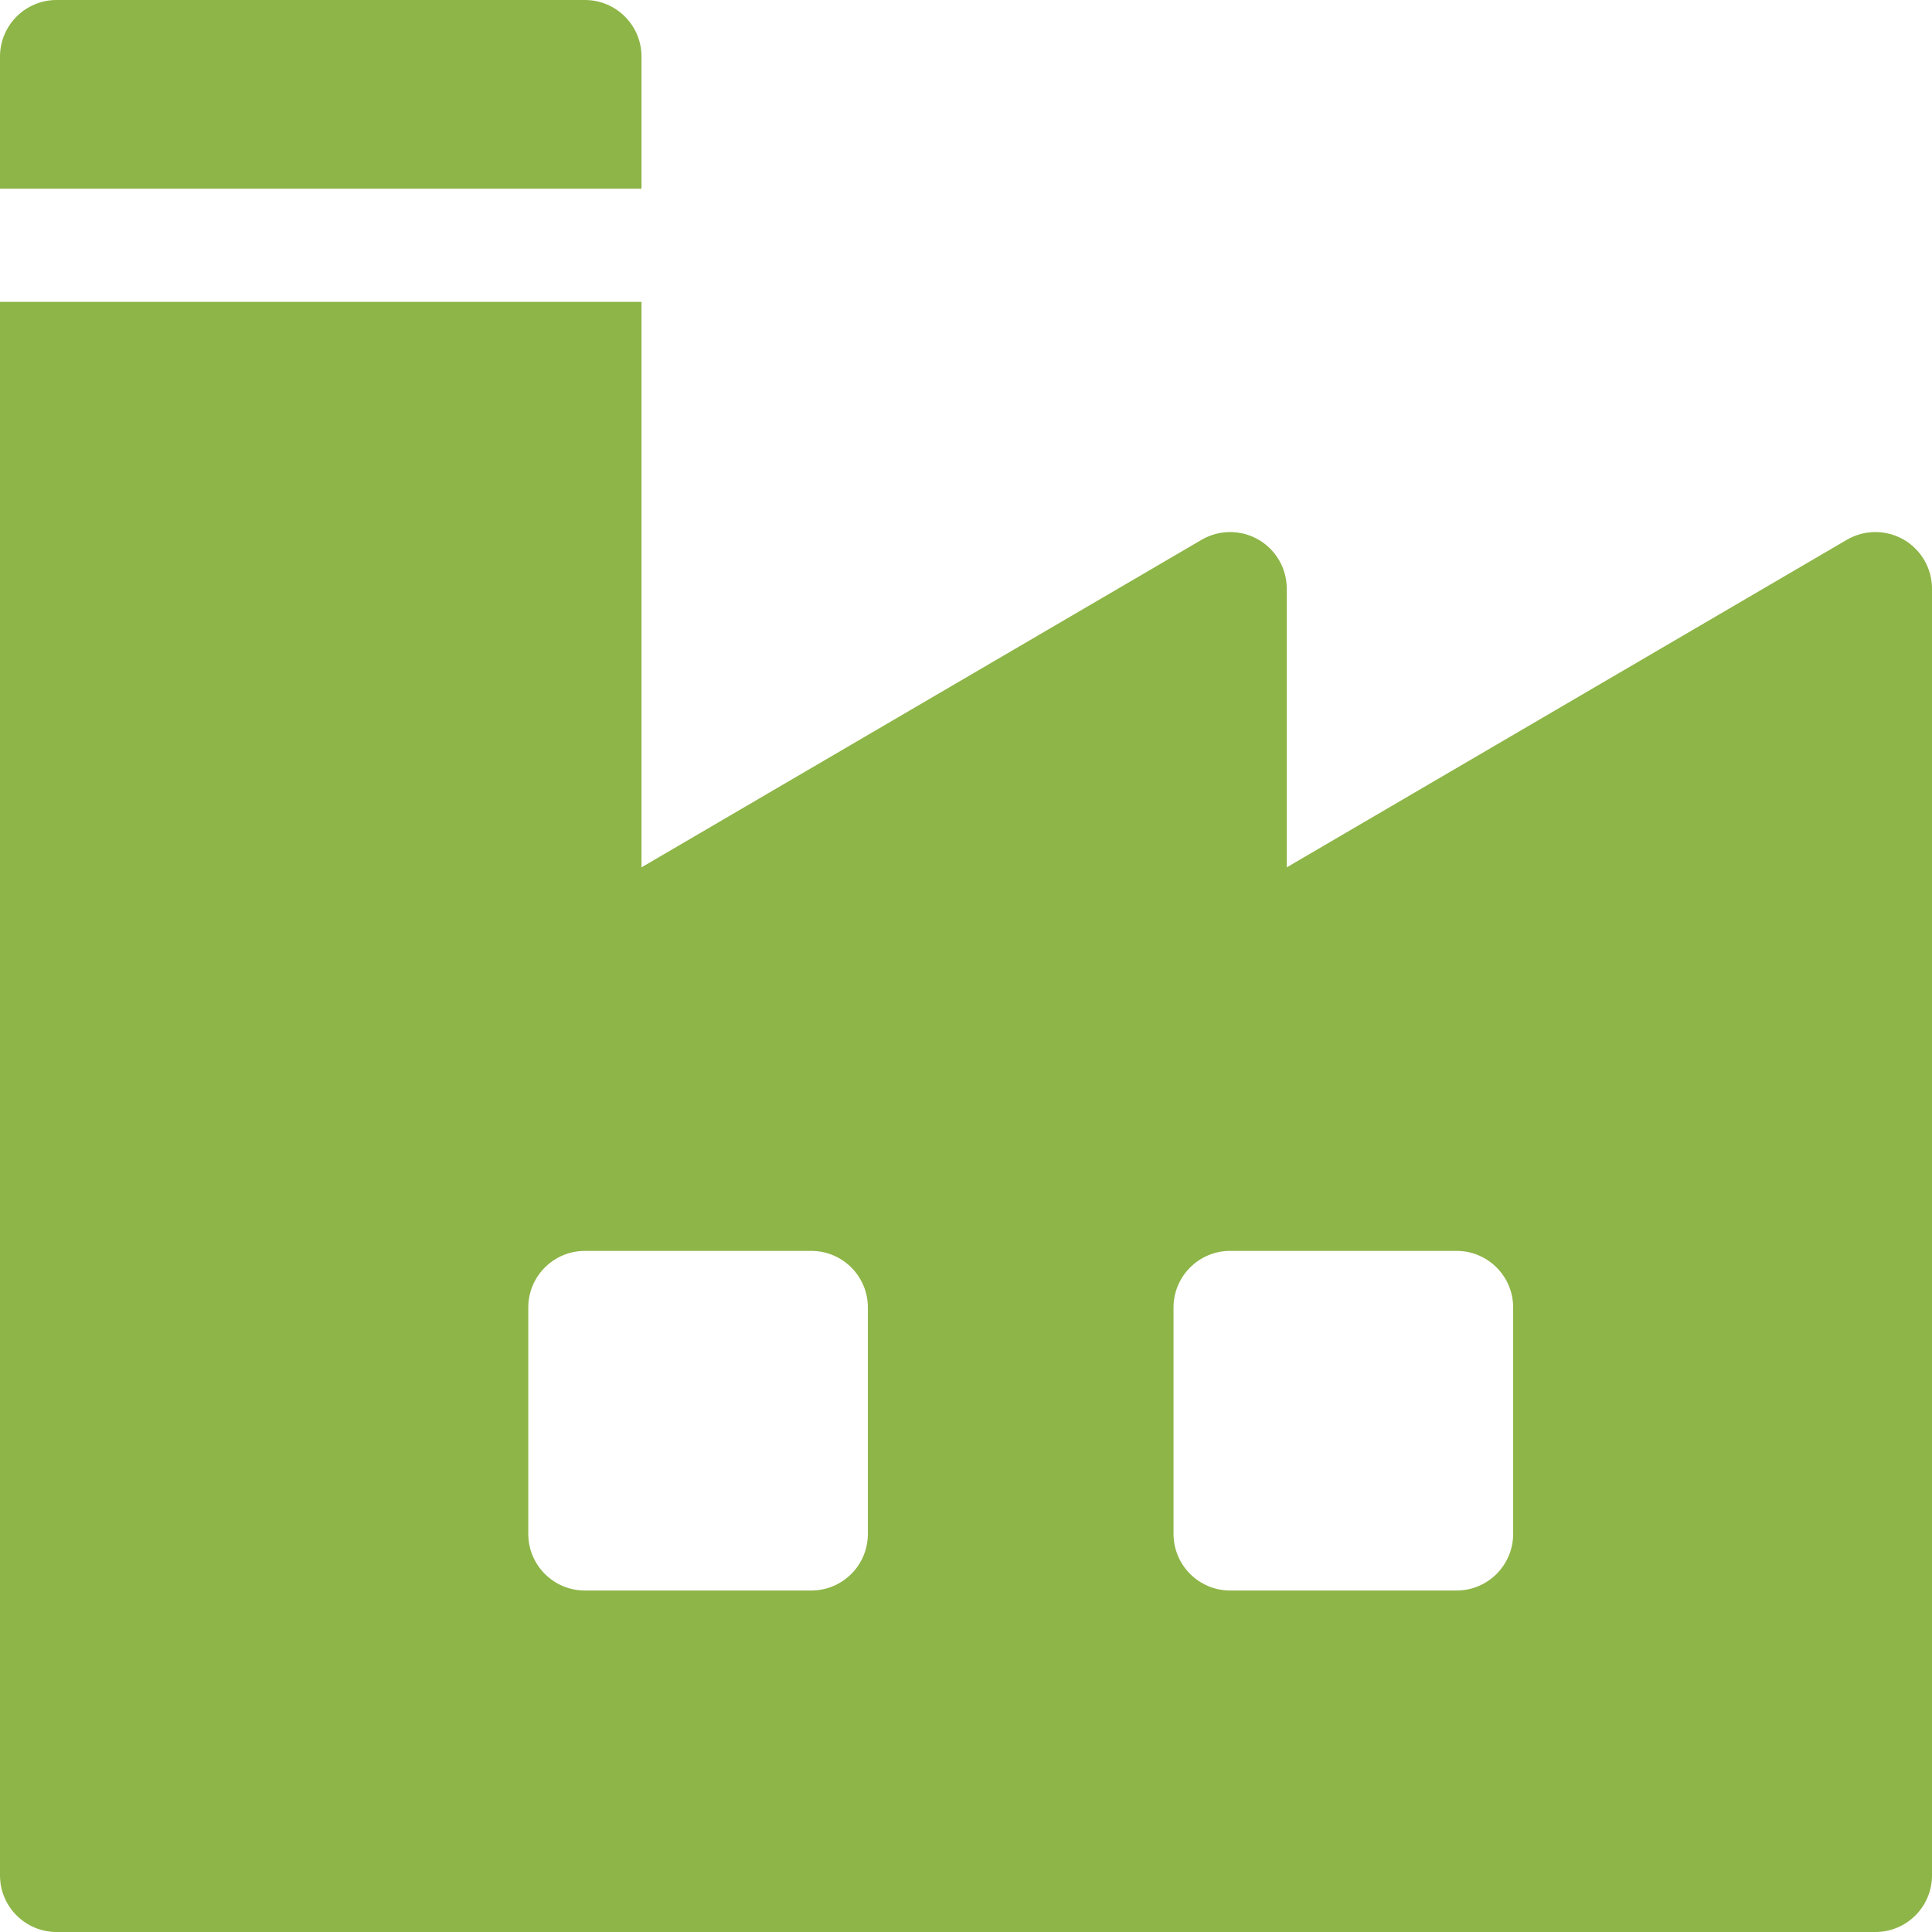
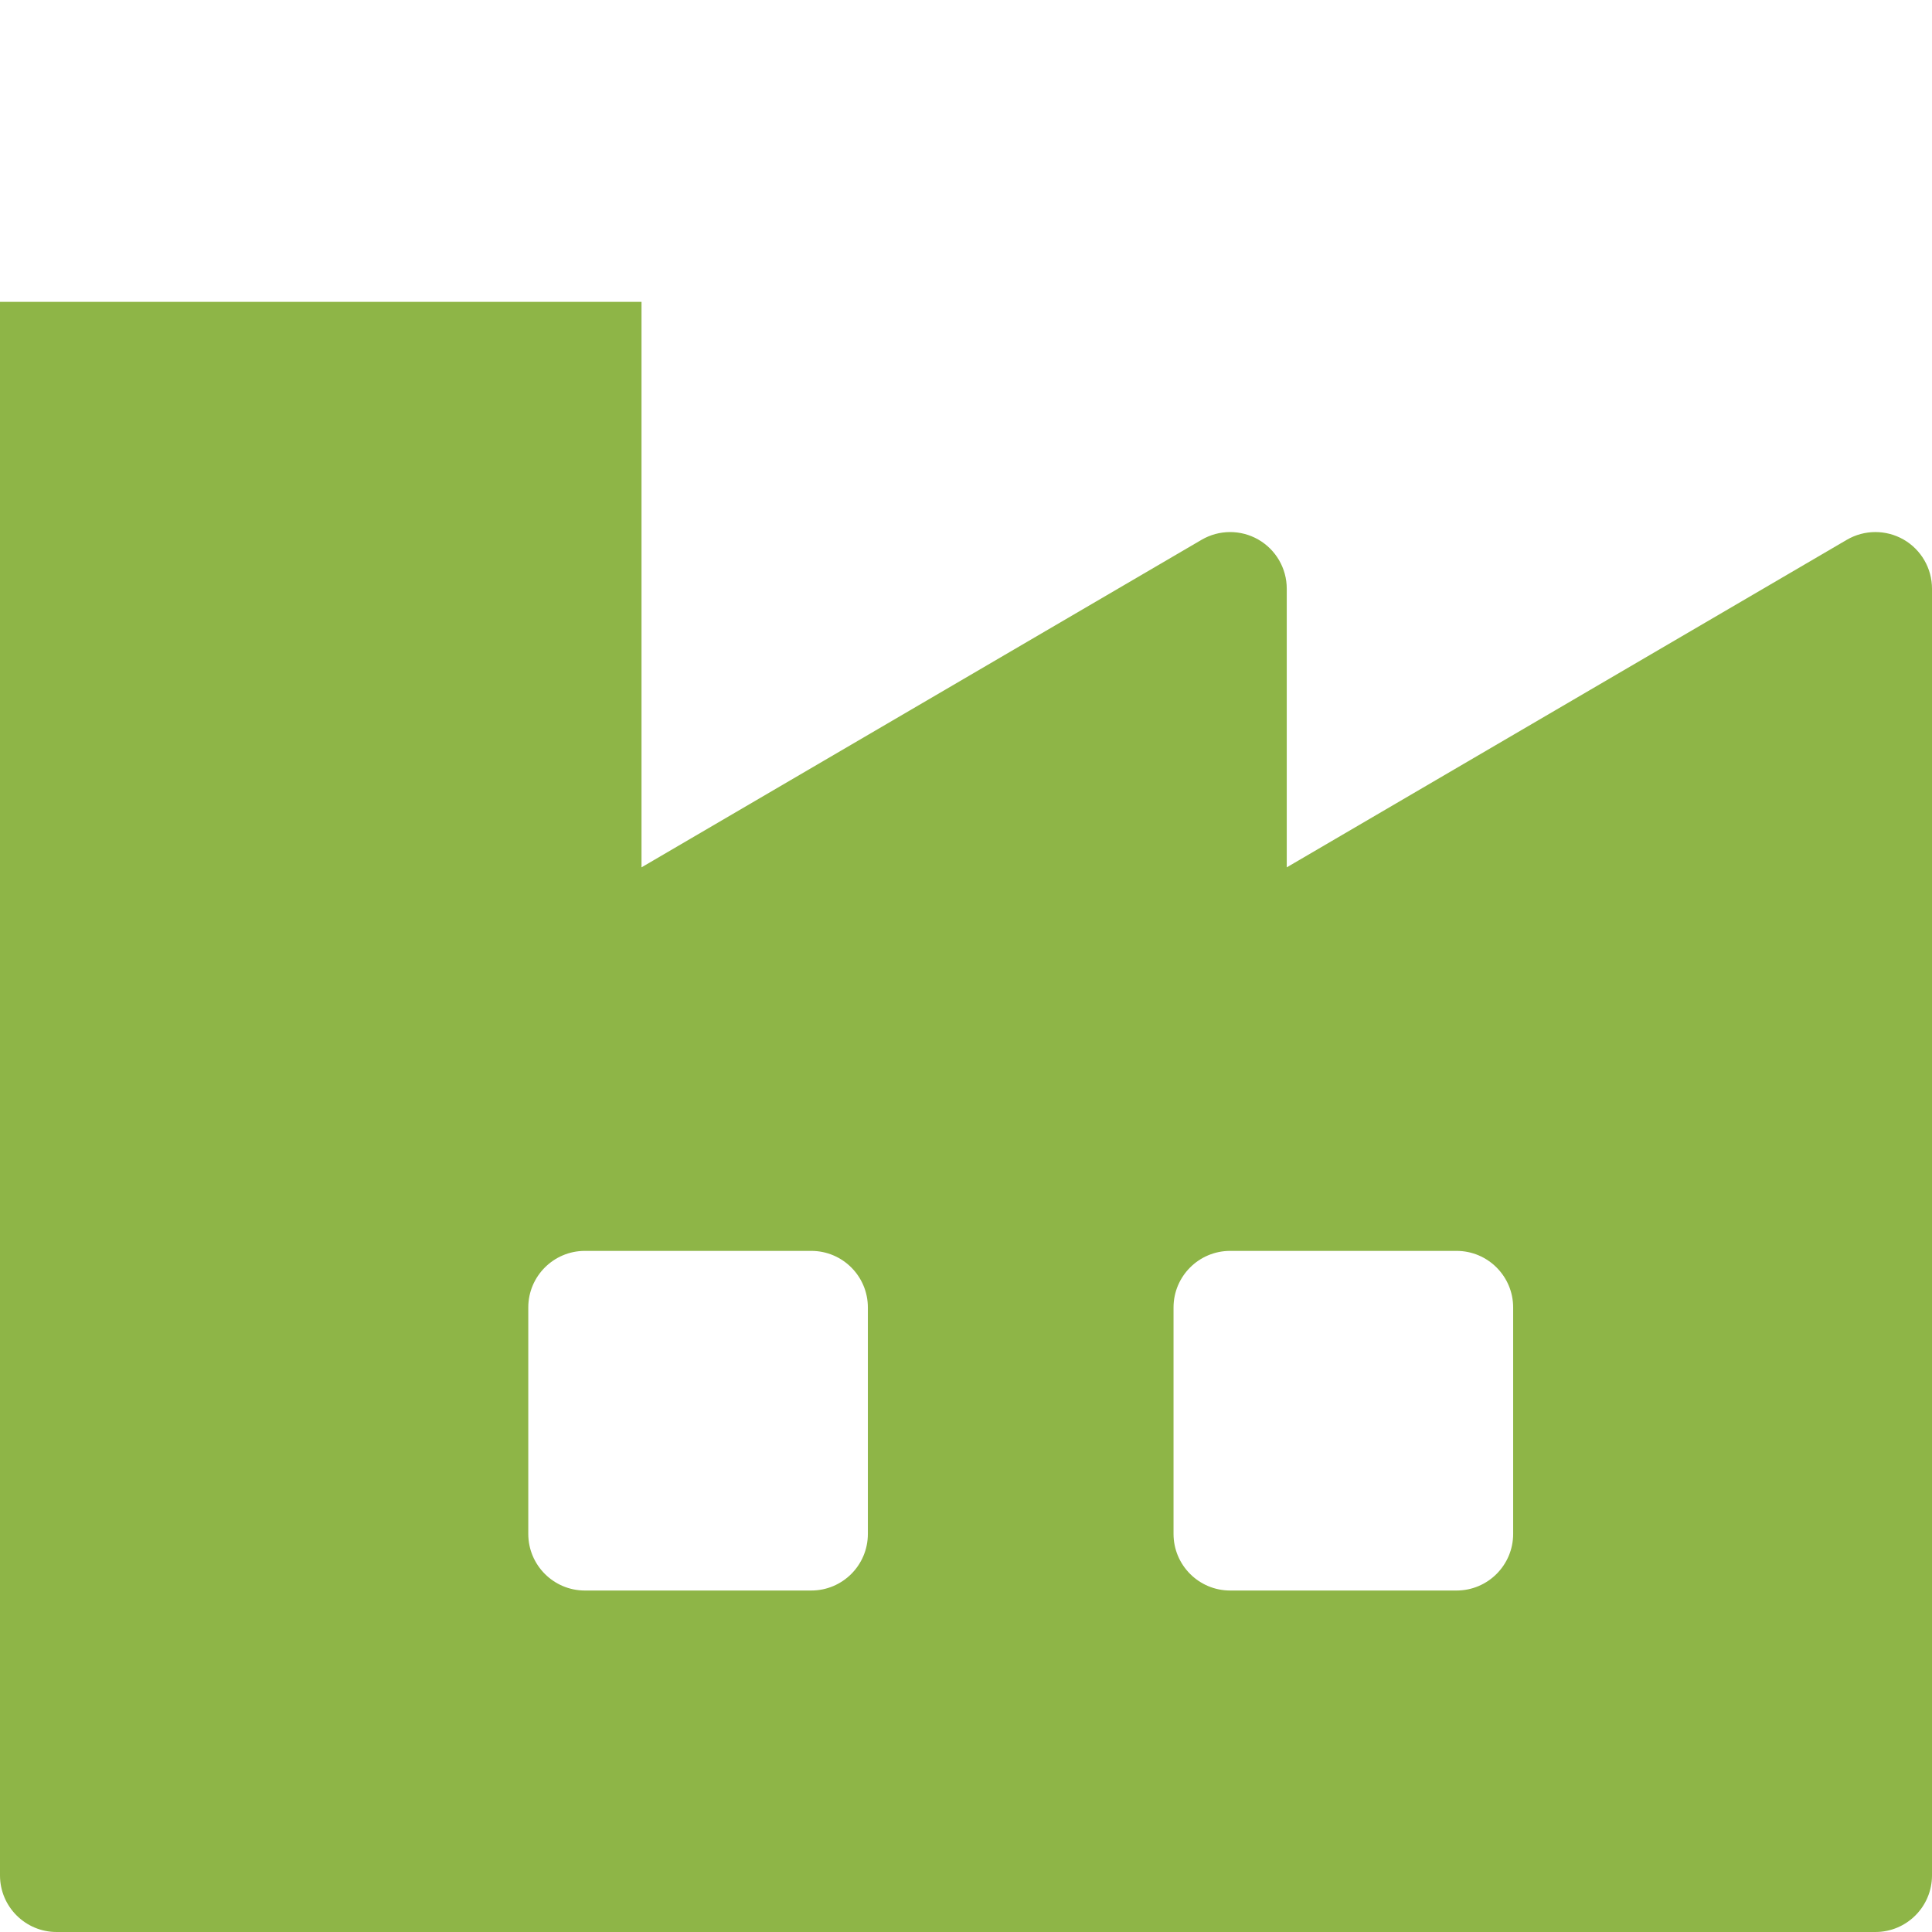
<svg xmlns="http://www.w3.org/2000/svg" width="48" height="48" viewBox="0 0 48 48" fill="none">
  <g clip-path="url(#clip0_317_317)">
-     <path d="M14.531 0H1.406C0.63 0 0 0.63 0 1.406V4.688H15.938V1.406C15.938 0.63 15.308 0 14.531 0Z" fill="#8EB547" />
    <path d="M47.294 13.405C46.856 13.155 46.319 13.157 45.884 13.411L31.969 21.549V14.625C31.969 14.121 31.699 13.656 31.262 13.405C30.825 13.155 30.288 13.157 29.853 13.411L15.938 21.549V7.5H0V46.594C0 47.37 0.63 48 1.406 48H46.594C47.37 48 48 47.37 48 46.594V14.625C48 14.121 47.73 13.656 47.294 13.405ZM21.562 38.109C21.562 38.886 20.933 39.516 20.156 39.516H14.531C13.755 39.516 13.125 38.886 13.125 38.109V32.484C13.125 31.708 13.755 31.078 14.531 31.078H20.156C20.933 31.078 21.562 31.708 21.562 32.484V38.109ZM37.594 38.109C37.594 38.886 36.964 39.516 36.188 39.516H30.562C29.786 39.516 29.156 38.886 29.156 38.109V32.484C29.156 31.708 29.786 31.078 30.562 31.078H36.188C36.964 31.078 37.594 31.708 37.594 32.484V38.109Z" fill="#8EB547" />
  </g>
  <defs>
    <clipPath id="clip0_317_317">
      <rect width="48" height="48" fill="white" />
    </clipPath>
  </defs>
</svg>